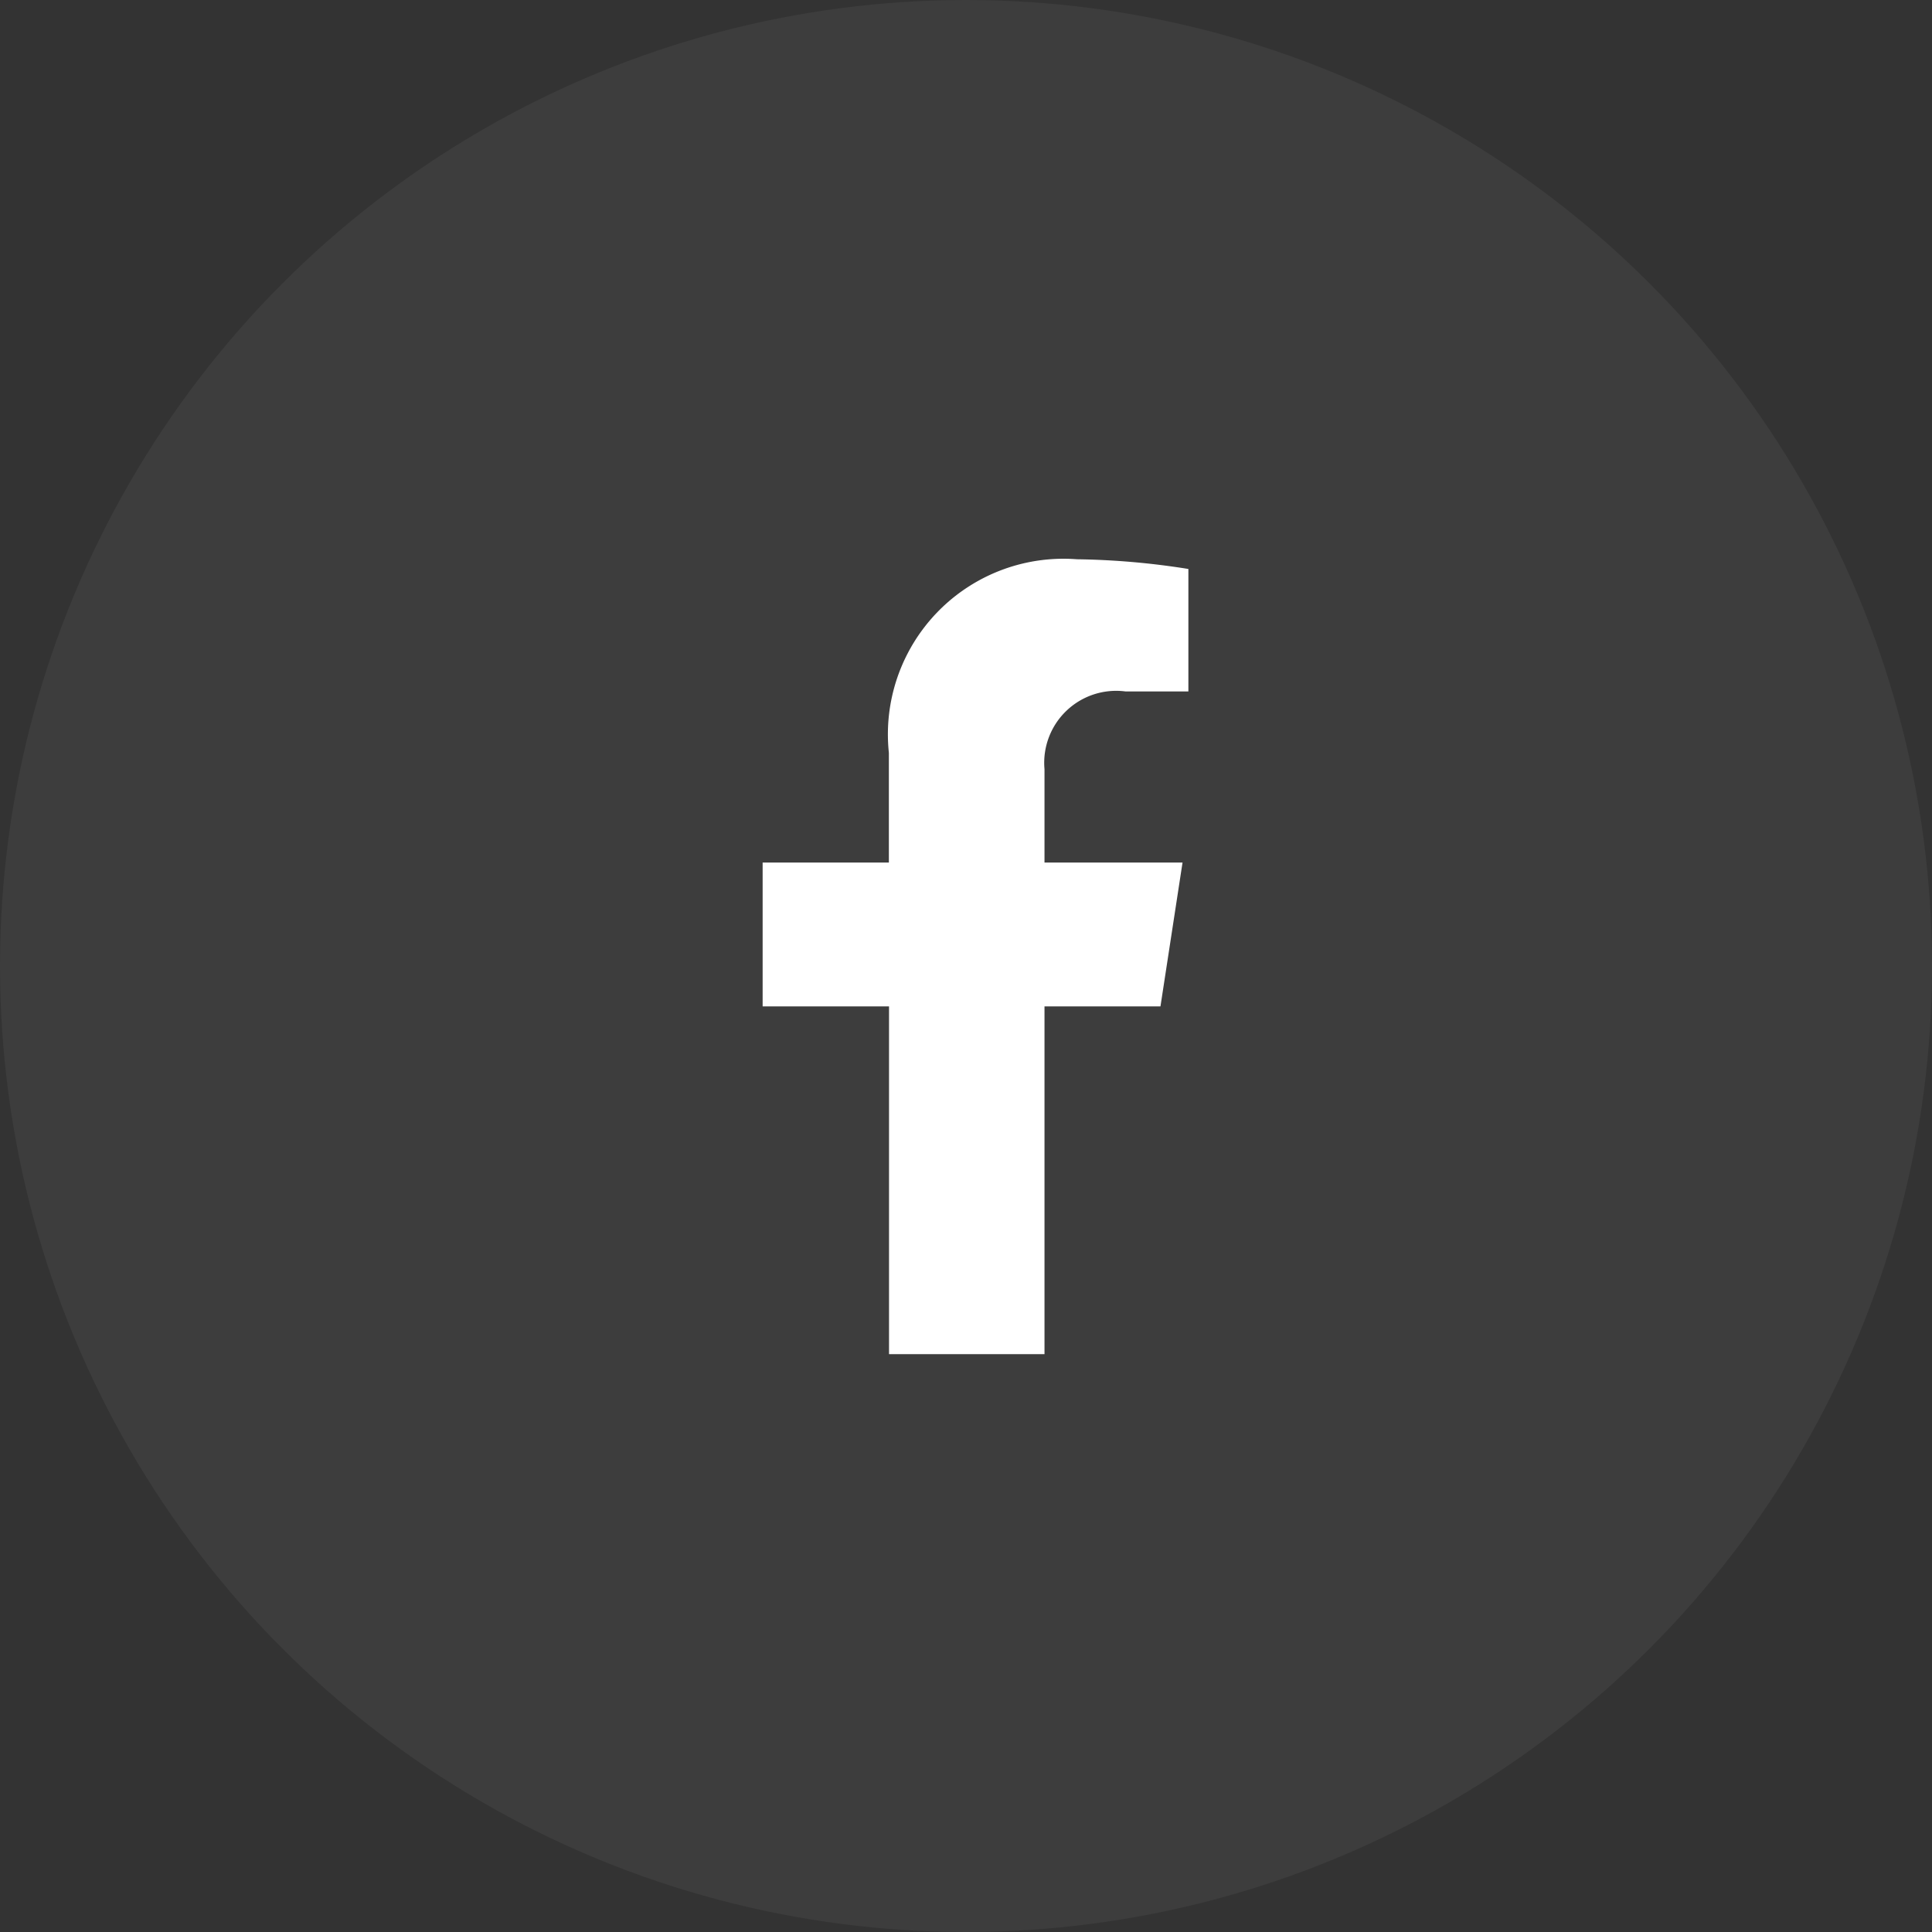
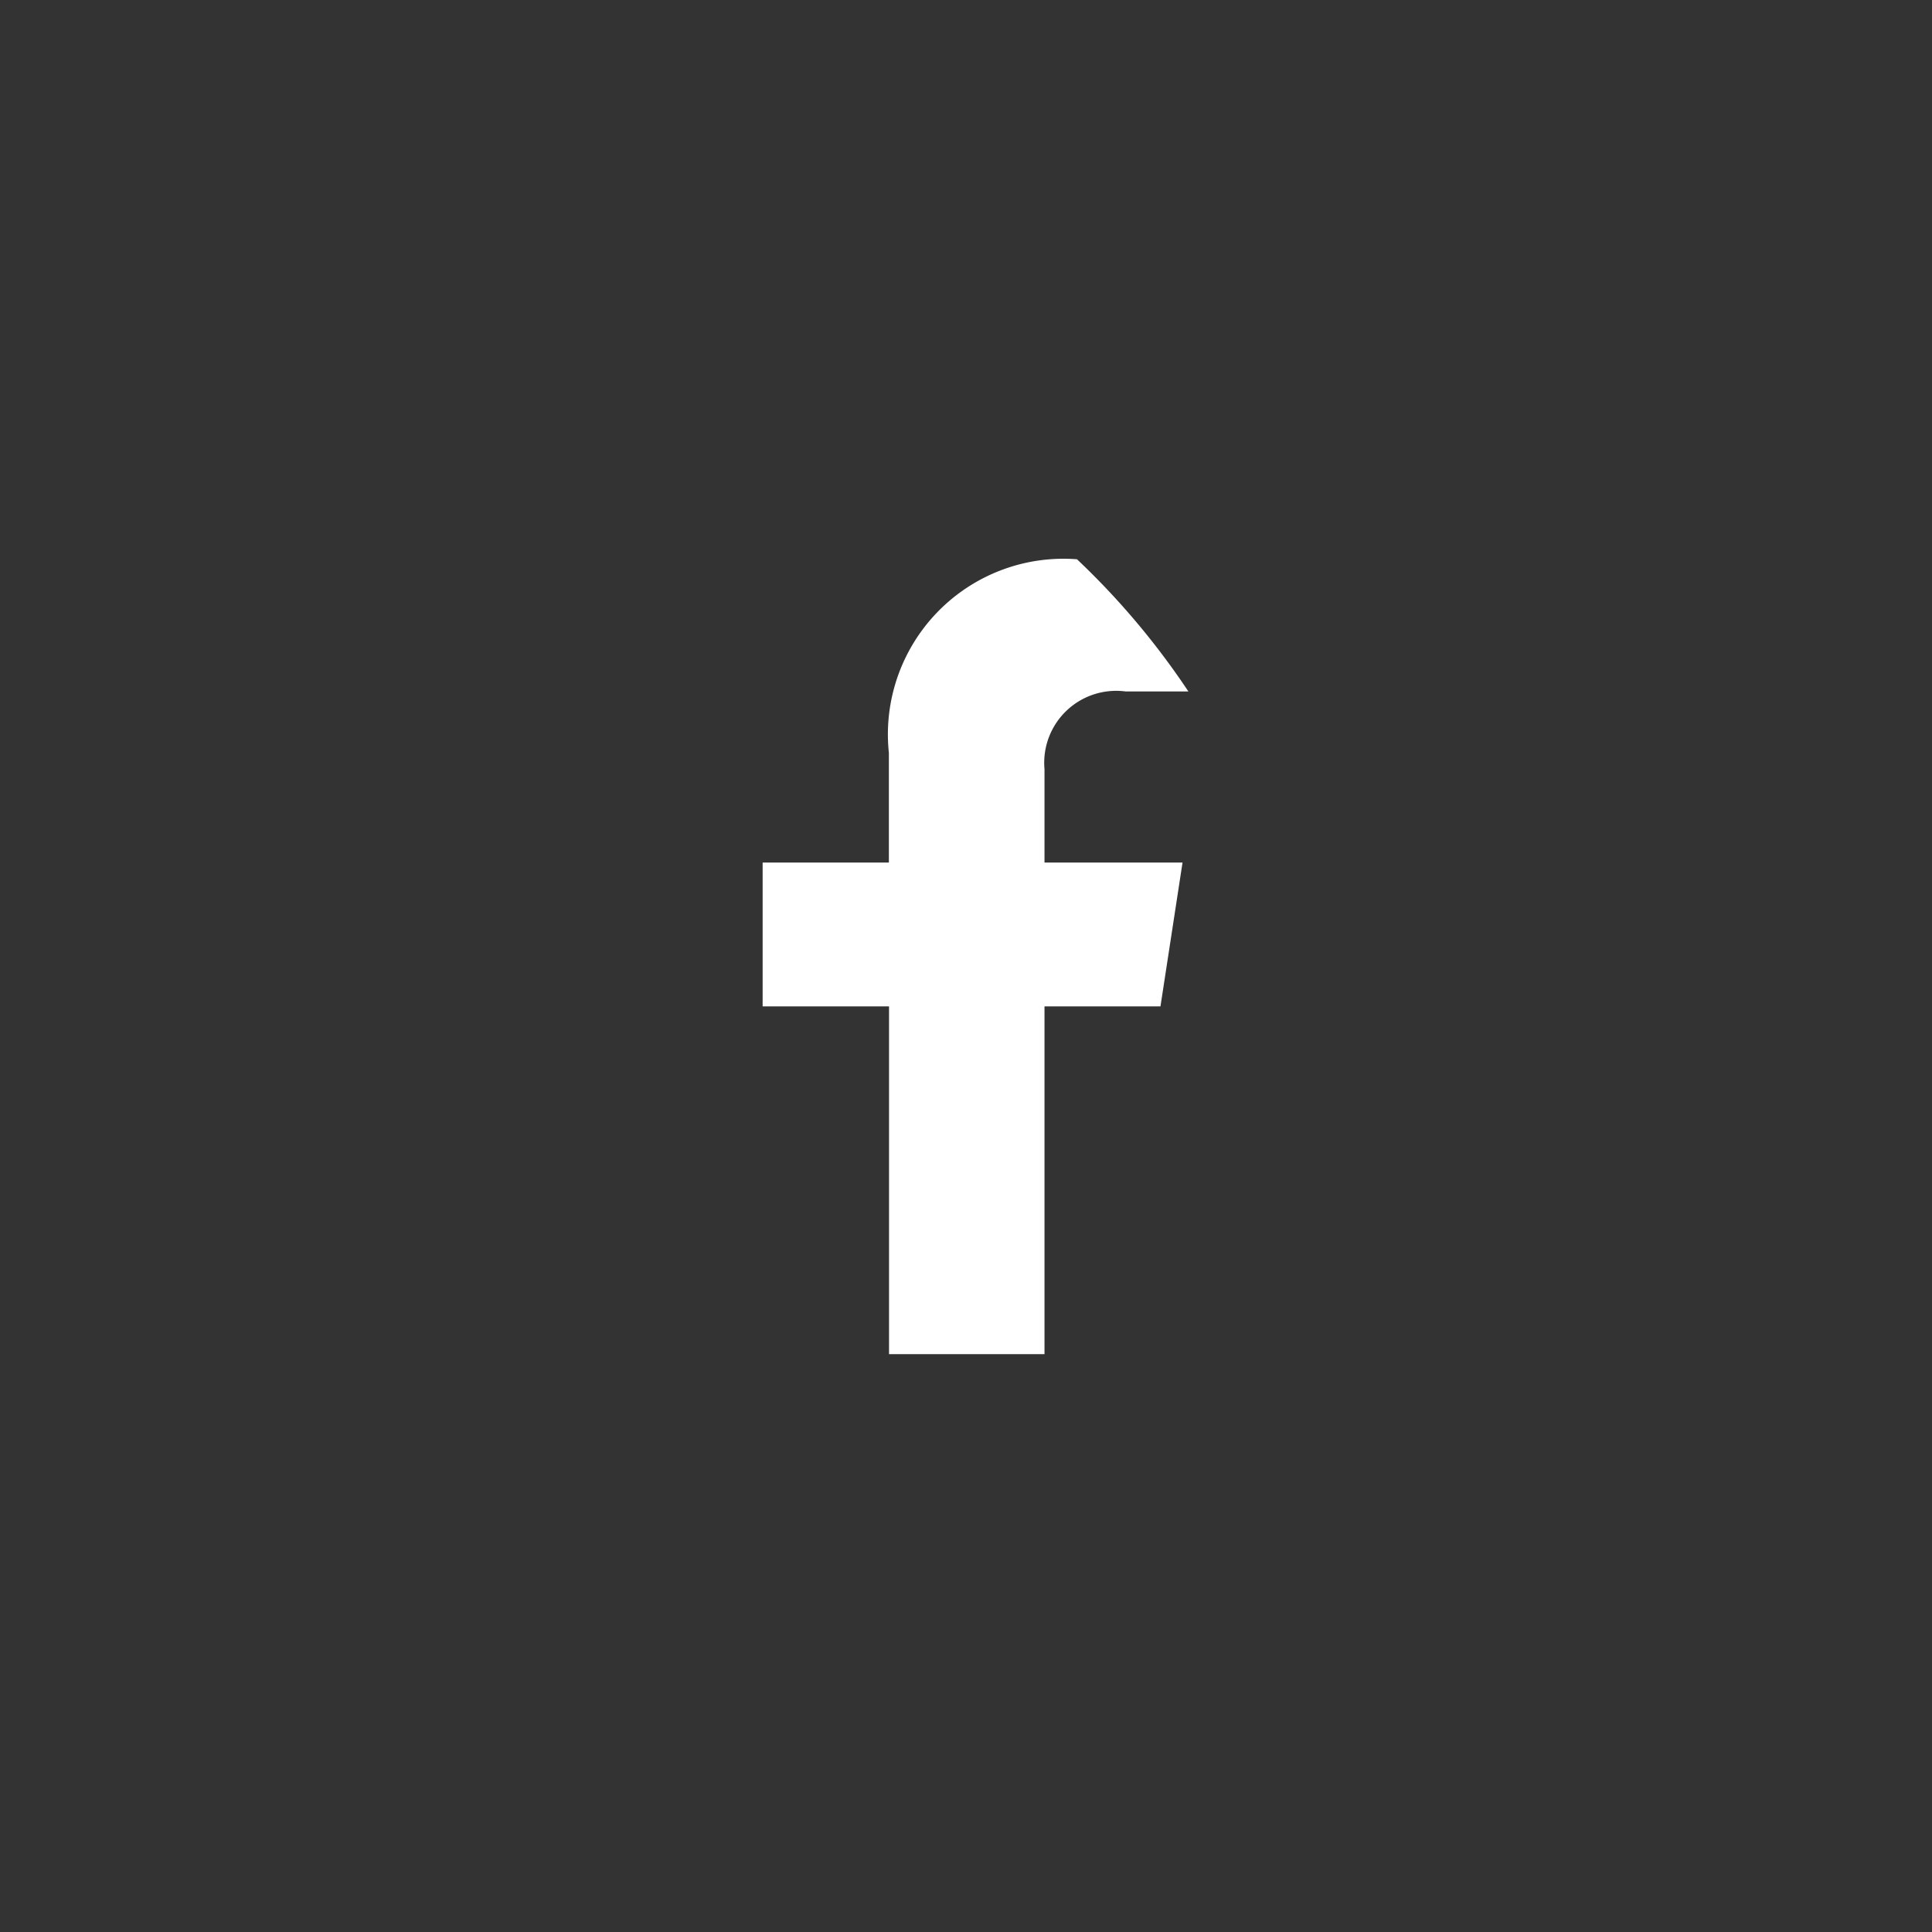
<svg xmlns="http://www.w3.org/2000/svg" width="38" height="38" viewBox="0 0 38 38">
  <rect x="0" y="0" width="38" height="38" fill="#333333" stroke="none" />
  <defs>
    <style>.a{fill:rgba(255,255,255,0.05);}.b{fill:#fff;}</style>
  </defs>
  <g transform="translate(-1475 -7887.78)">
-     <circle class="a" cx="19" cy="19" r="19" transform="translate(1475 7887.78)" />
-     <path class="b" d="M9.434,8.794l.434-2.829H7.153V4.129A1.415,1.415,0,0,1,8.748,2.6H9.983V.191A15.051,15.051,0,0,0,7.792,0a3.454,3.454,0,0,0-3.7,3.808V5.965H1.609V8.794H4.095v6.84H7.153V8.794Z" transform="translate(1488.391 7898.78)" />
+     <path class="b" d="M9.434,8.794l.434-2.829H7.153V4.129A1.415,1.415,0,0,1,8.748,2.6H9.983A15.051,15.051,0,0,0,7.792,0a3.454,3.454,0,0,0-3.7,3.808V5.965H1.609V8.794H4.095v6.84H7.153V8.794Z" transform="translate(1488.391 7898.78)" />
  </g>
</svg>